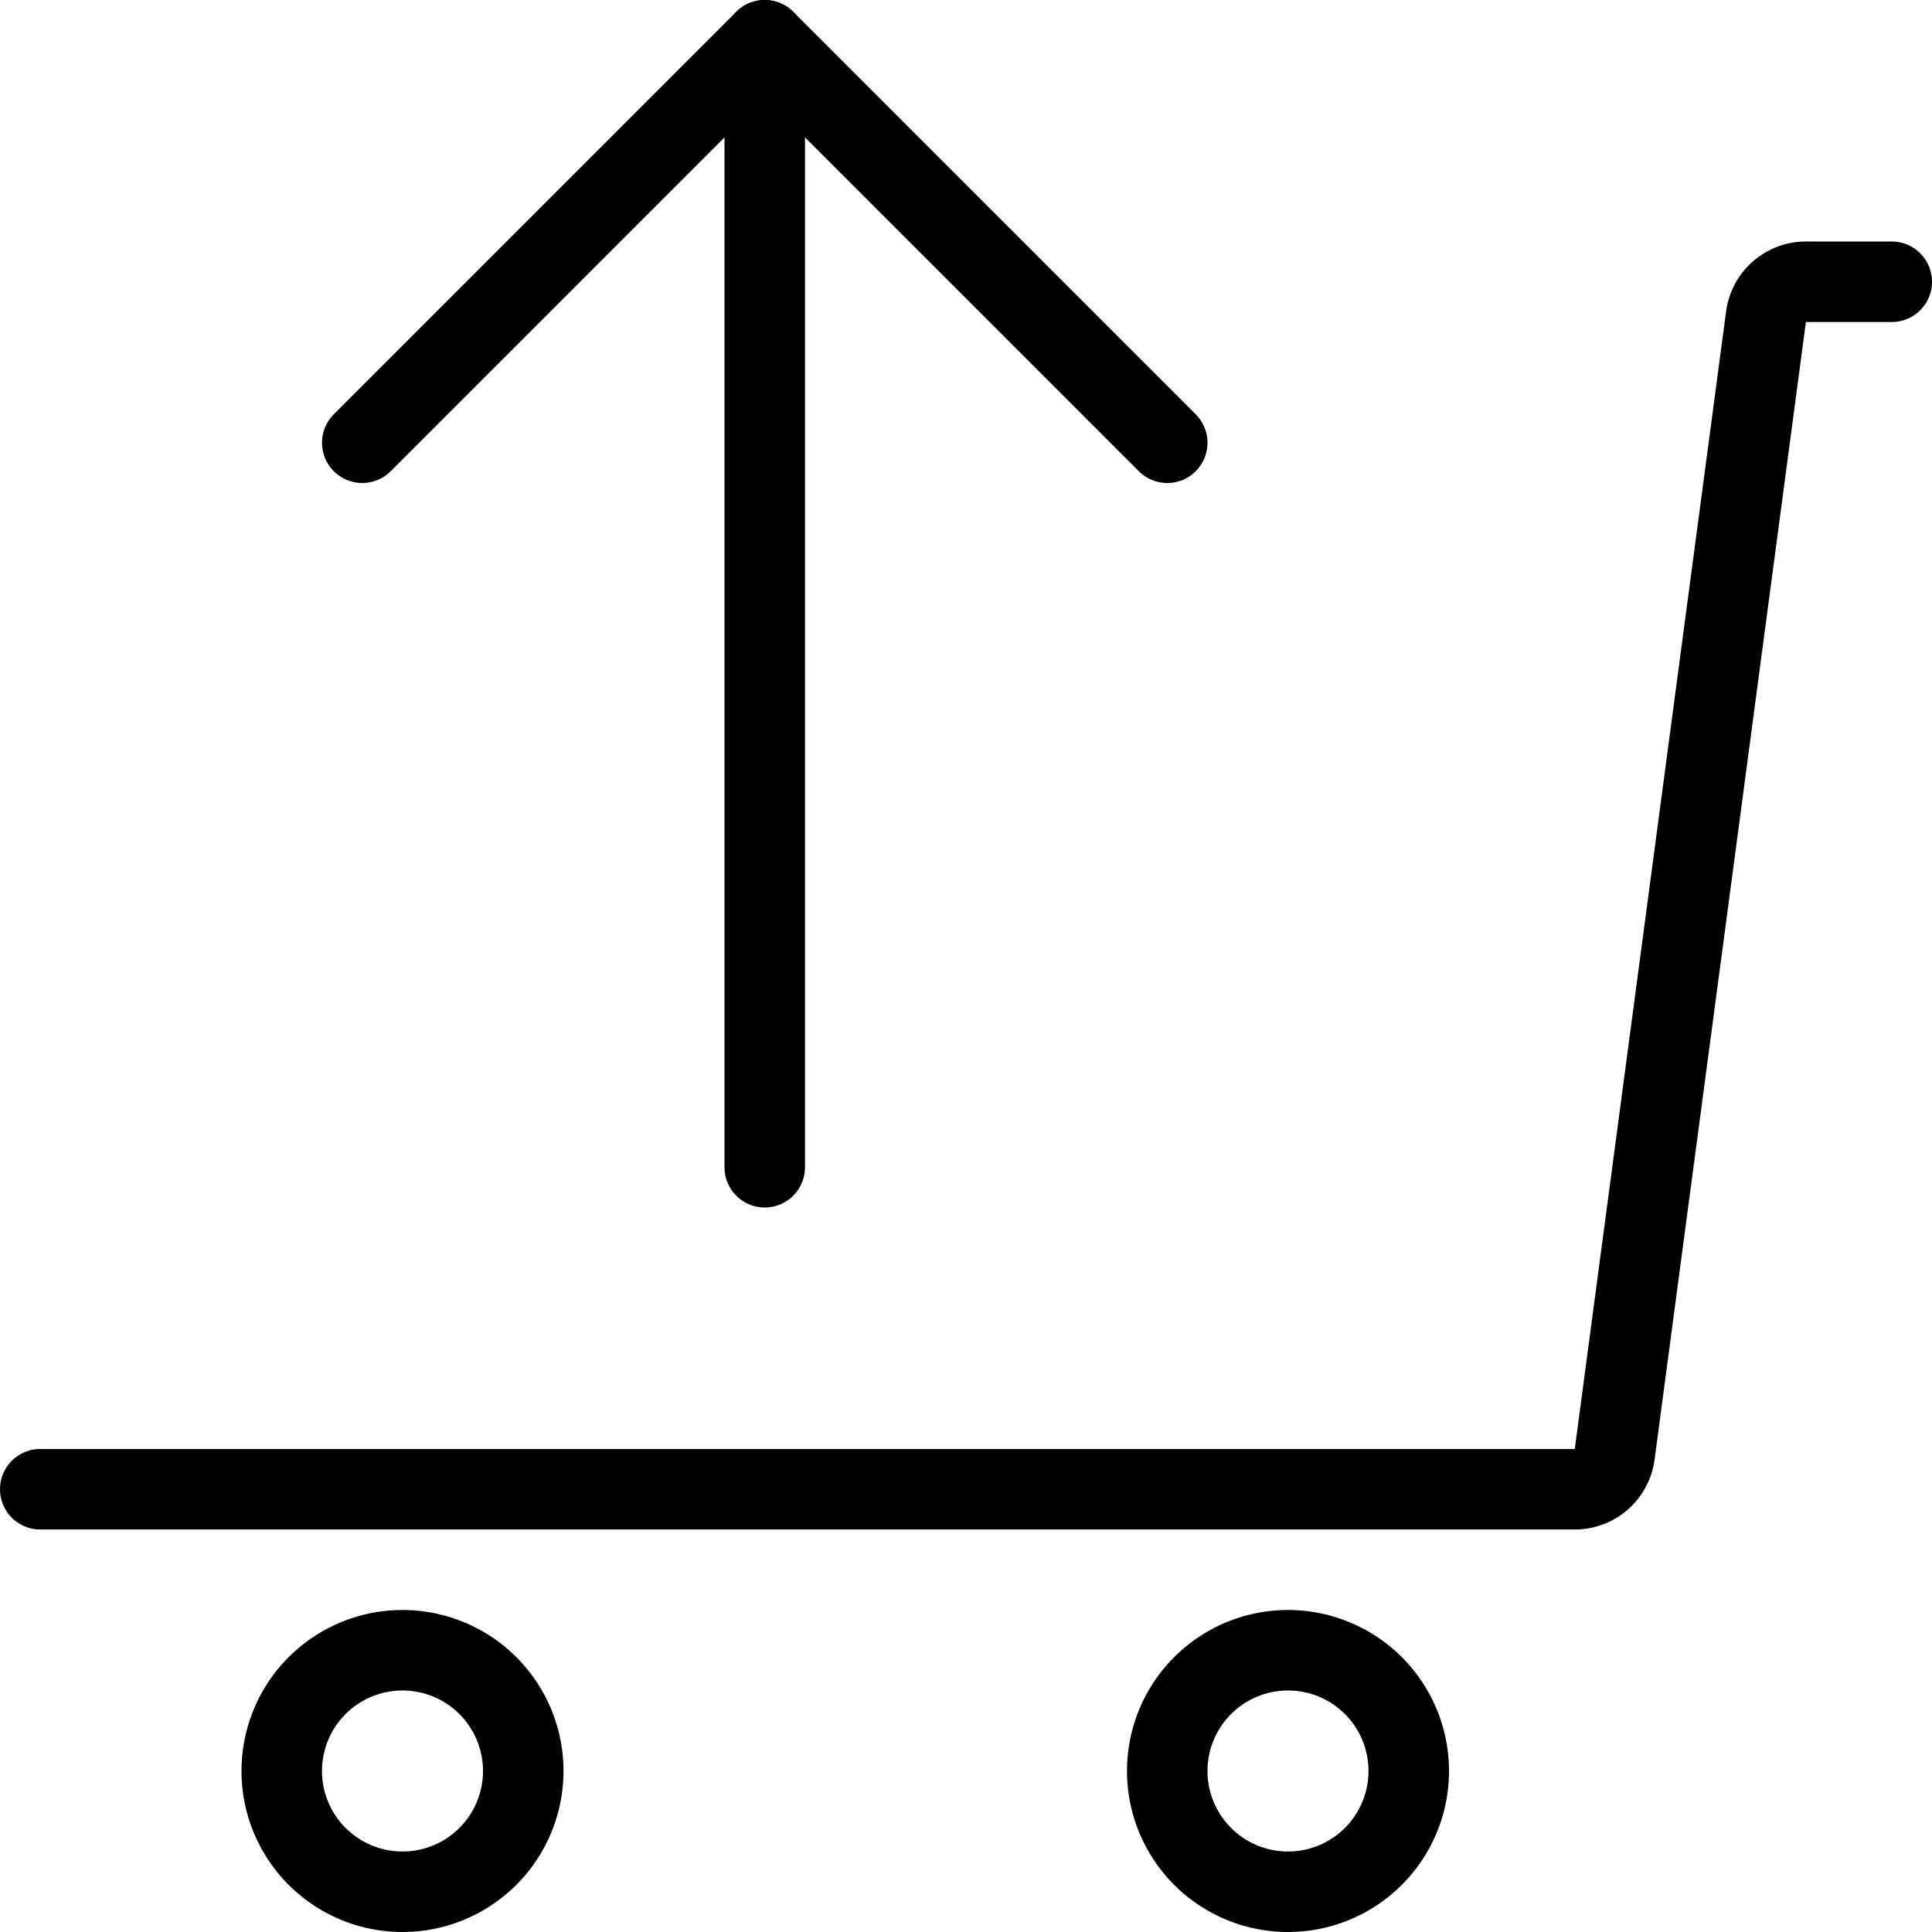
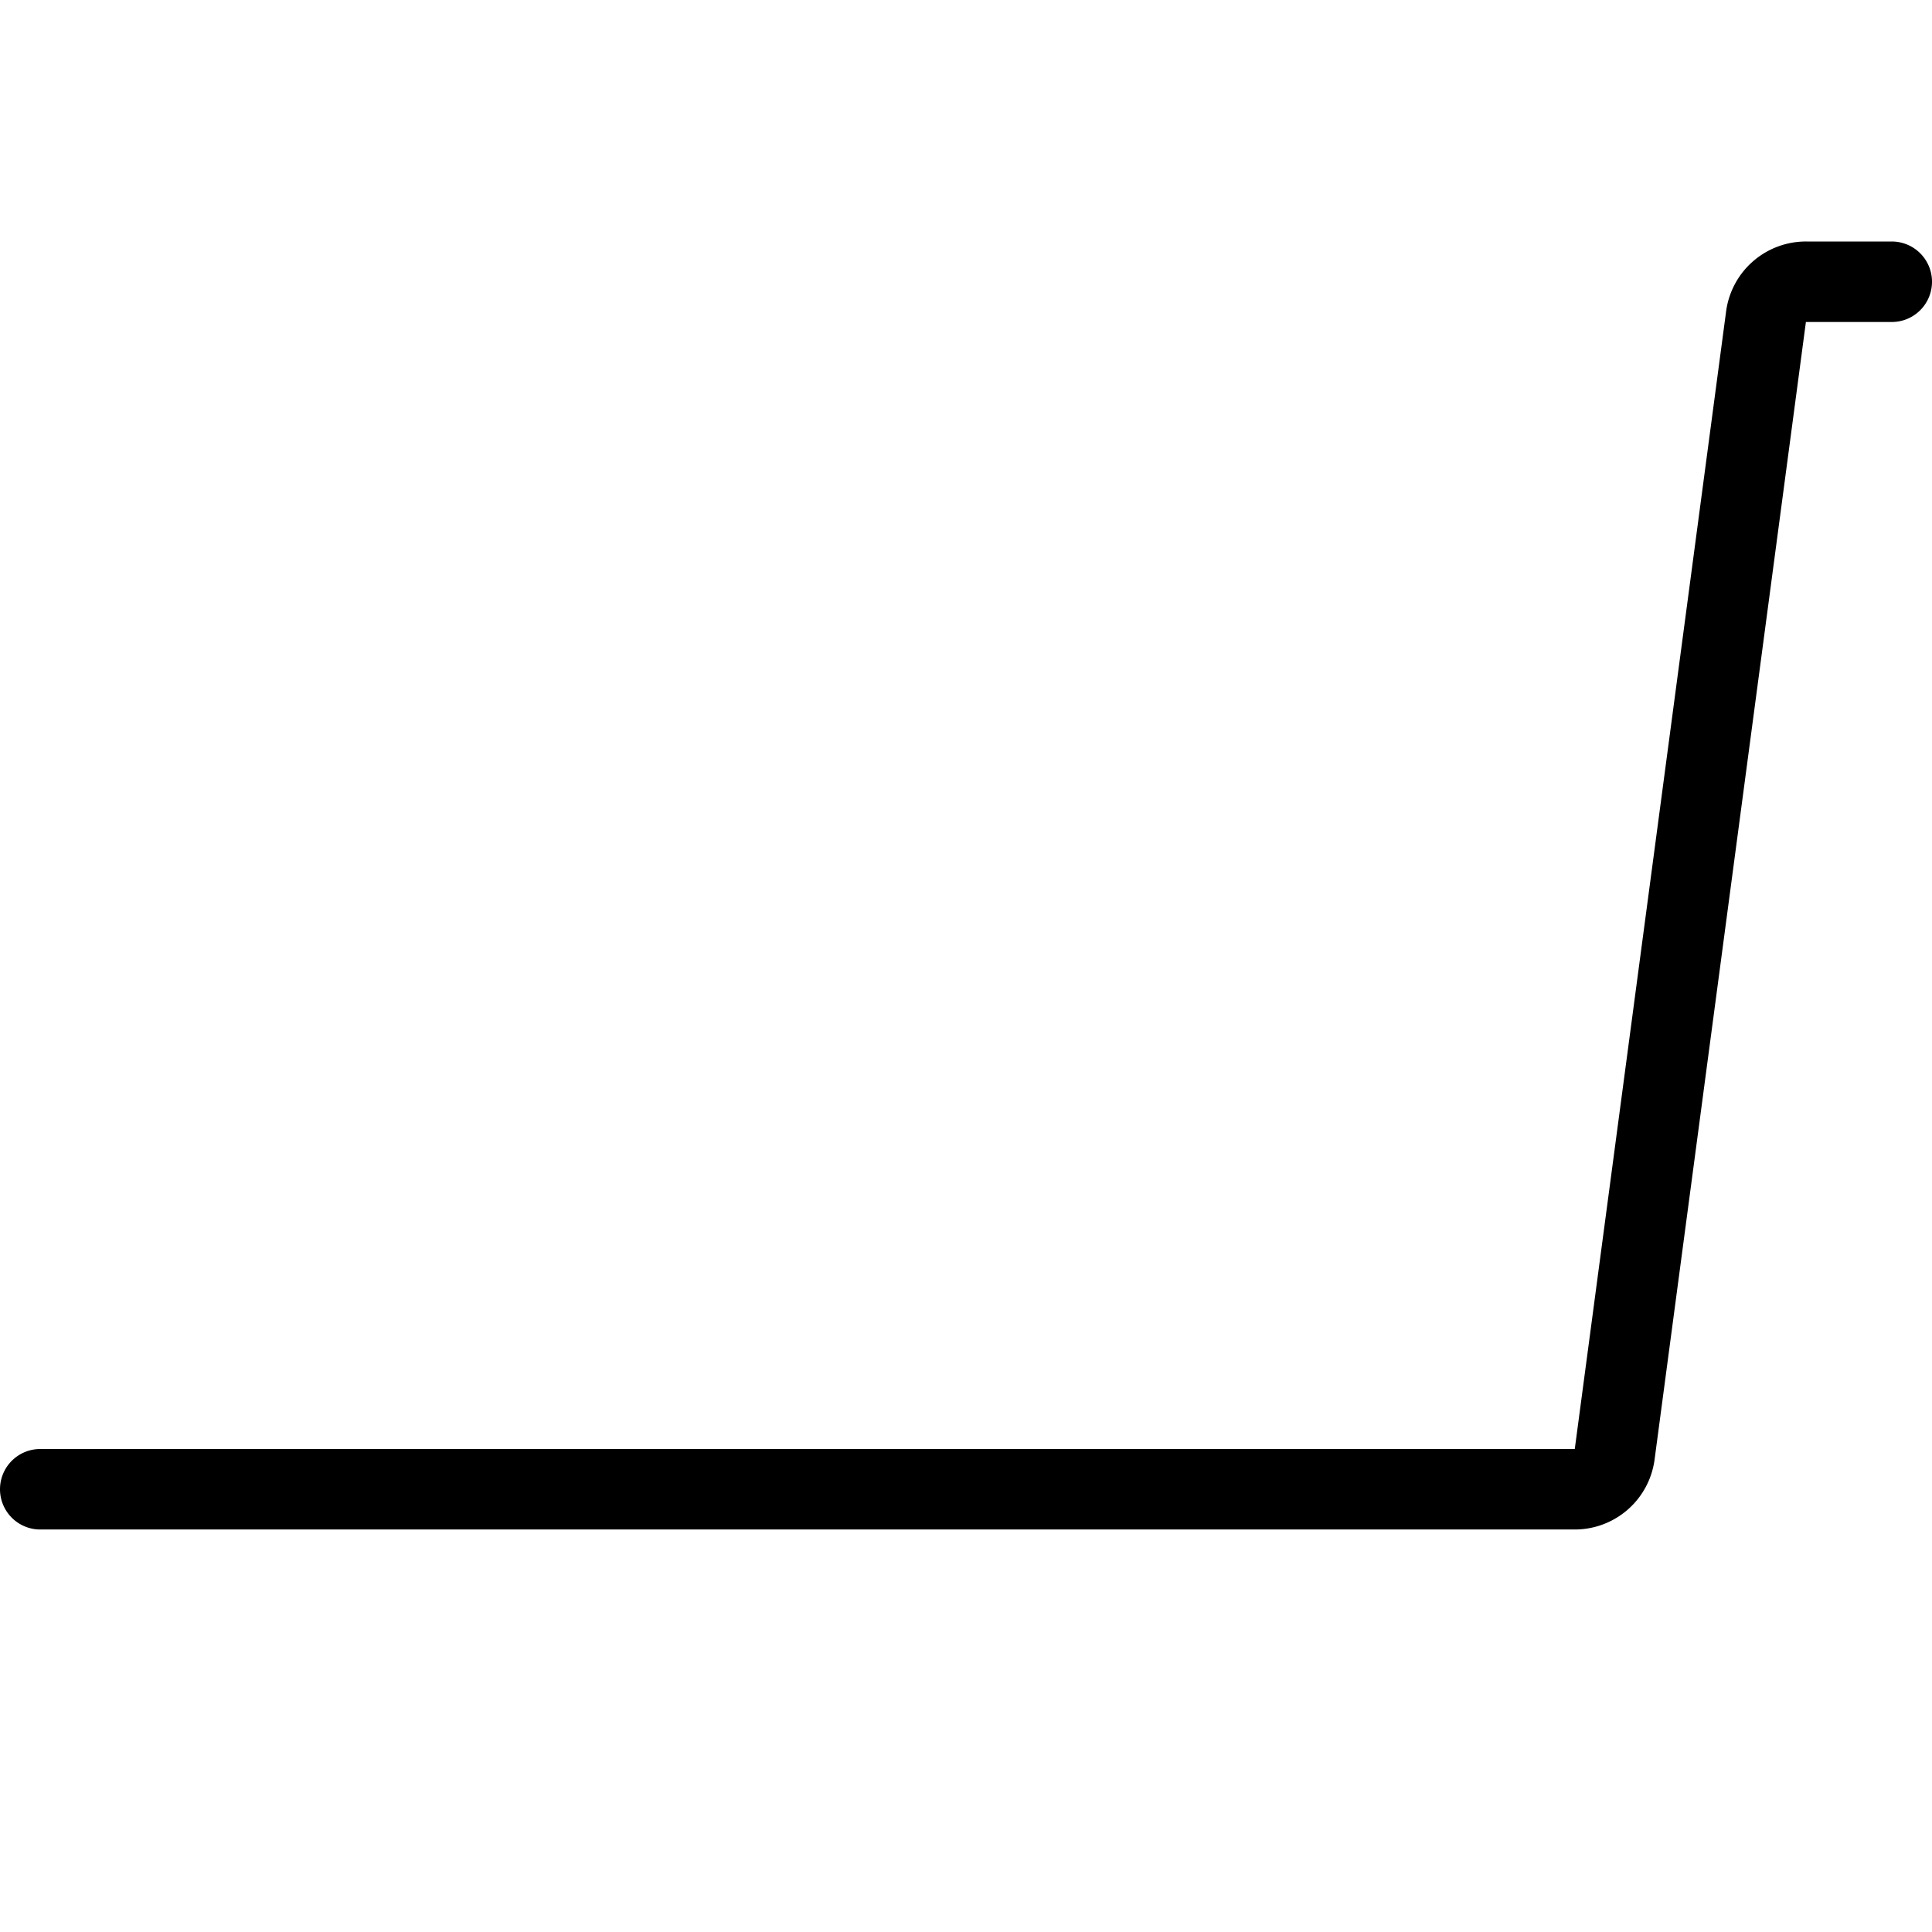
<svg xmlns="http://www.w3.org/2000/svg" viewBox="0 0 24 24">
  <g transform="matrix(1,0,0,1,0,0)">
-     <path d="M14.500 22.000 A1.500 1.500 0 1 0 17.500 22.000 A1.500 1.500 0 1 0 14.500 22.000 Z" fill="none" stroke="#000000" stroke-linecap="round" stroke-linejoin="round" />
-     <path d="M3.500 22.000 A1.500 1.500 0 1 0 6.500 22.000 A1.500 1.500 0 1 0 3.500 22.000 Z" fill="none" stroke="#000000" stroke-linecap="round" stroke-linejoin="round" />
    <path d="M23.5,3.5H22.438a.5.5,0,0,0-.5.434L20.058,18.066a.5.5,0,0,1-.5.434H.5" fill="none" stroke="#000000" stroke-linecap="round" stroke-linejoin="round" />
-     <path d="M4.5 5.5L9.5 0.5 14.5 5.5" fill="none" stroke="#000000" stroke-linecap="round" stroke-linejoin="round" />
-     <path d="M9.5 0.5L9.5 14.5" fill="none" stroke="#000000" stroke-linecap="round" stroke-linejoin="round" />
  </g>
</svg>